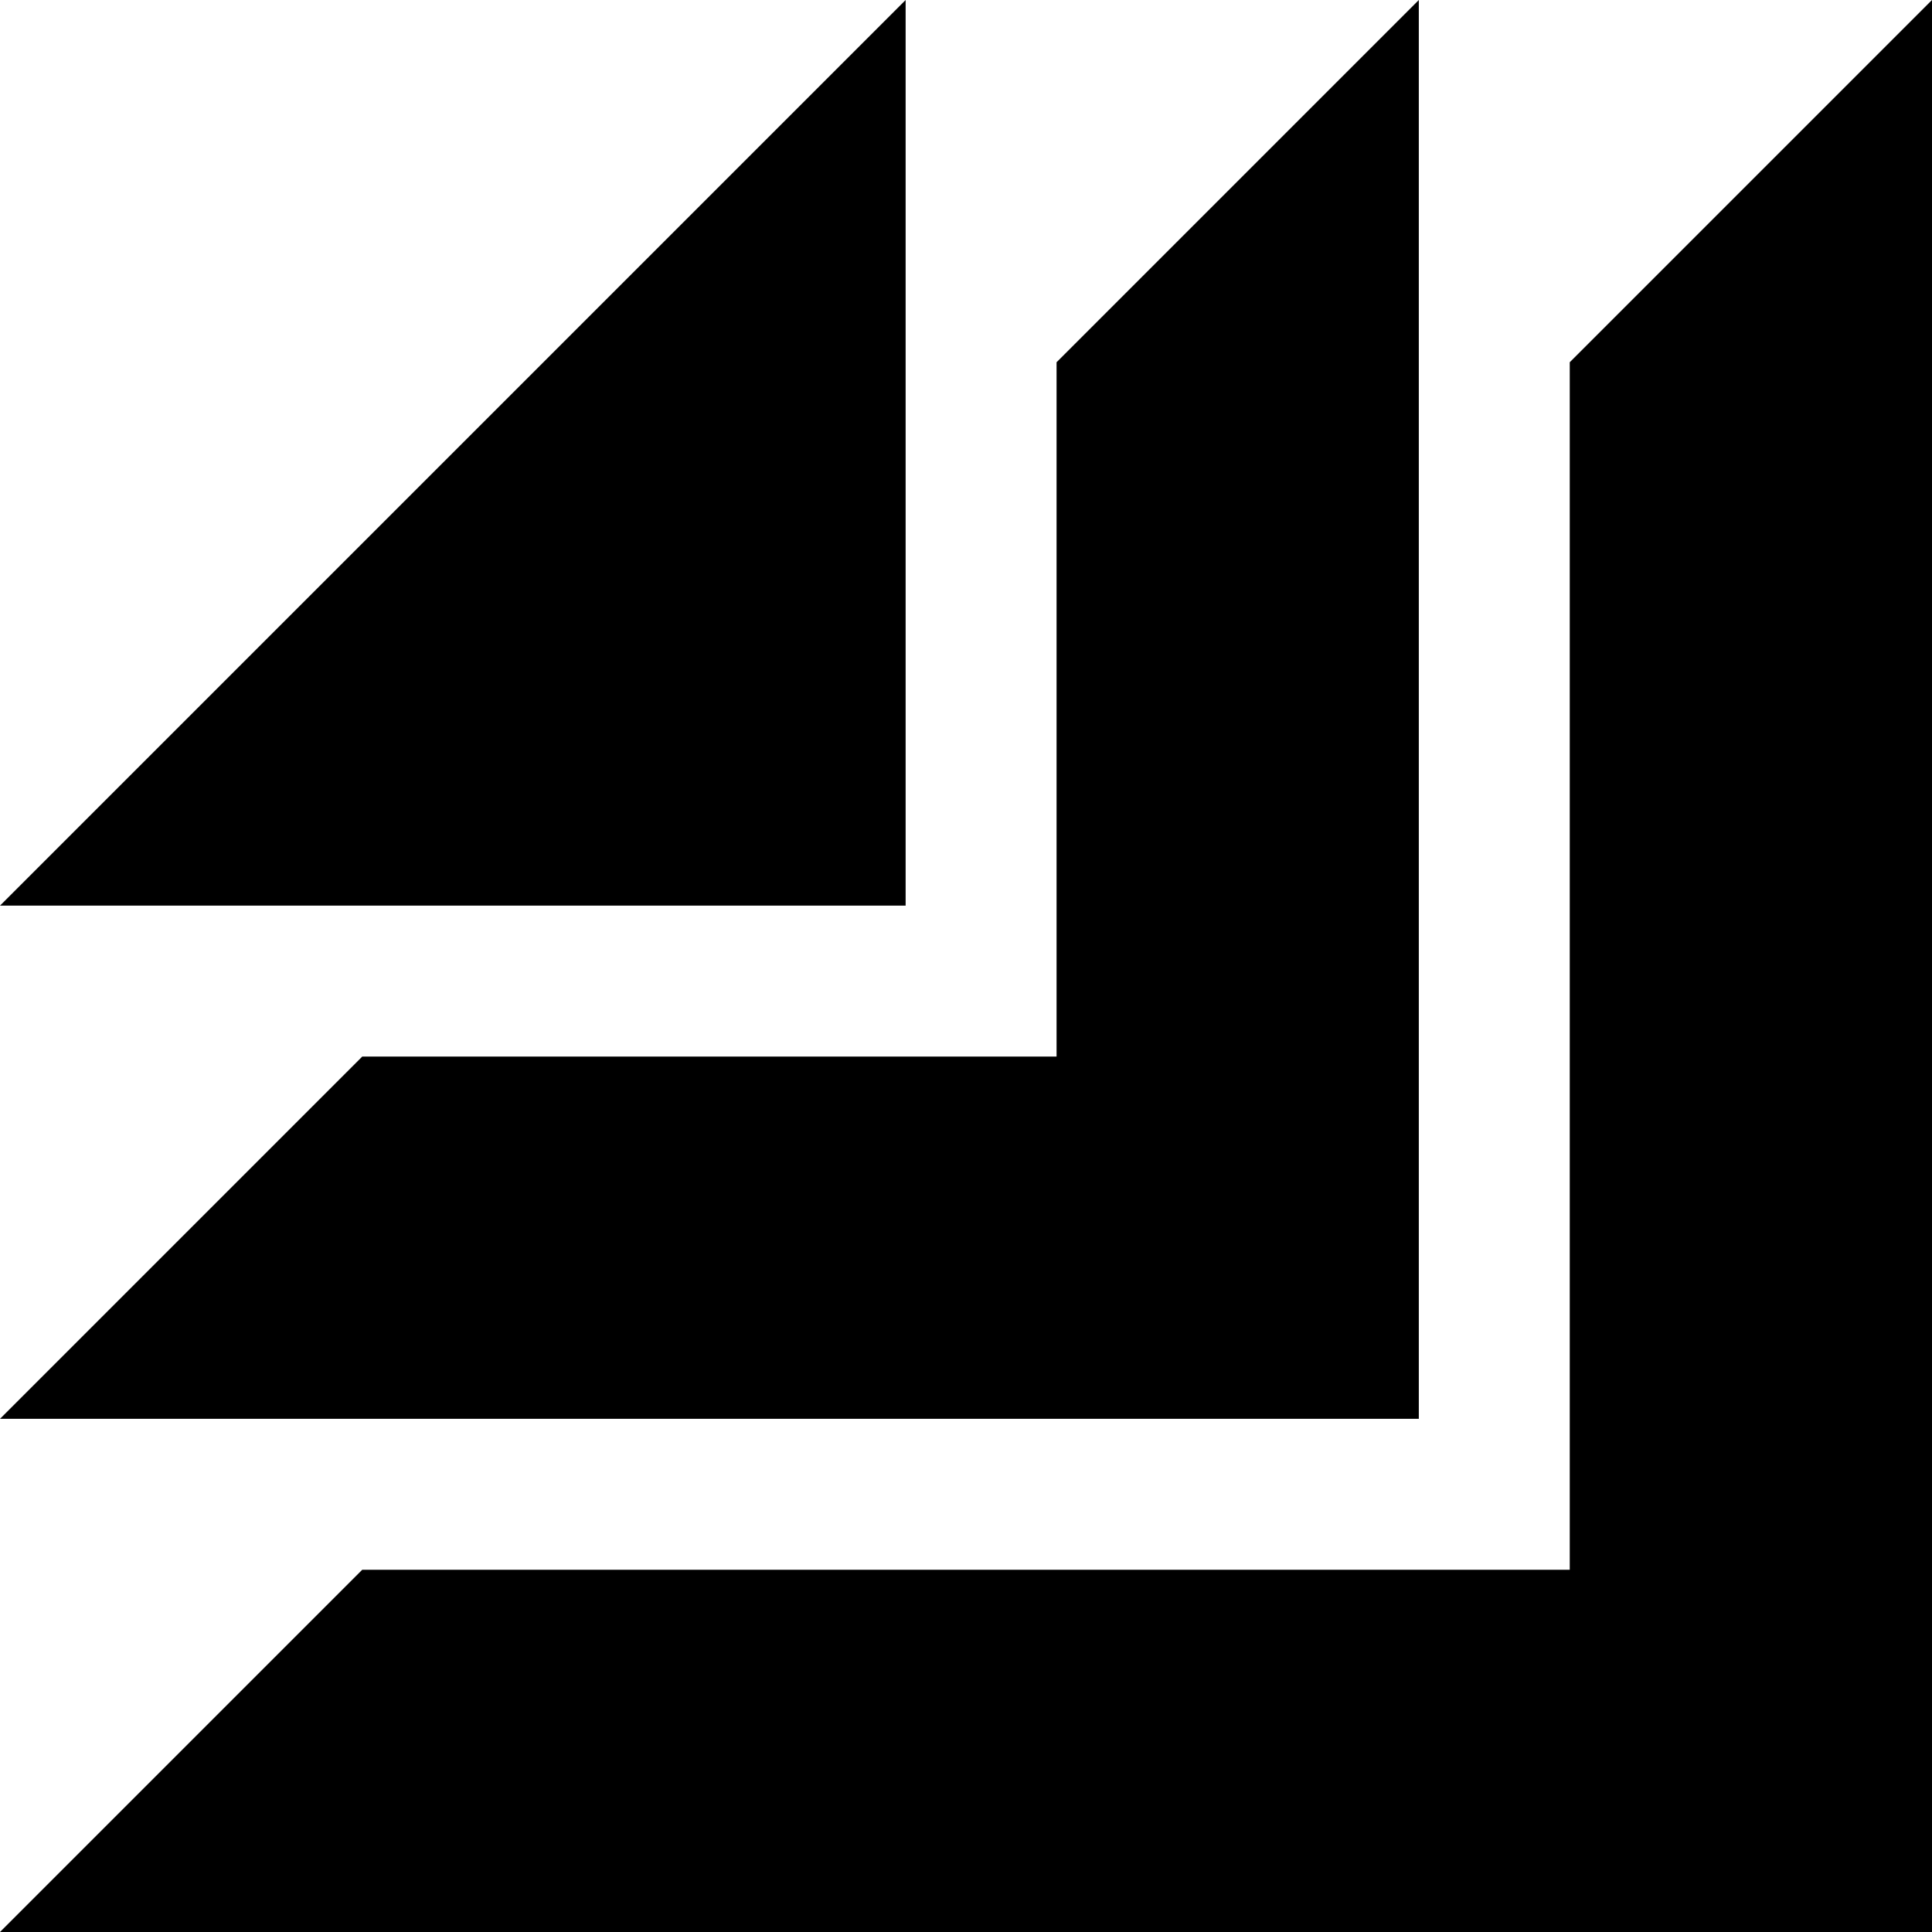
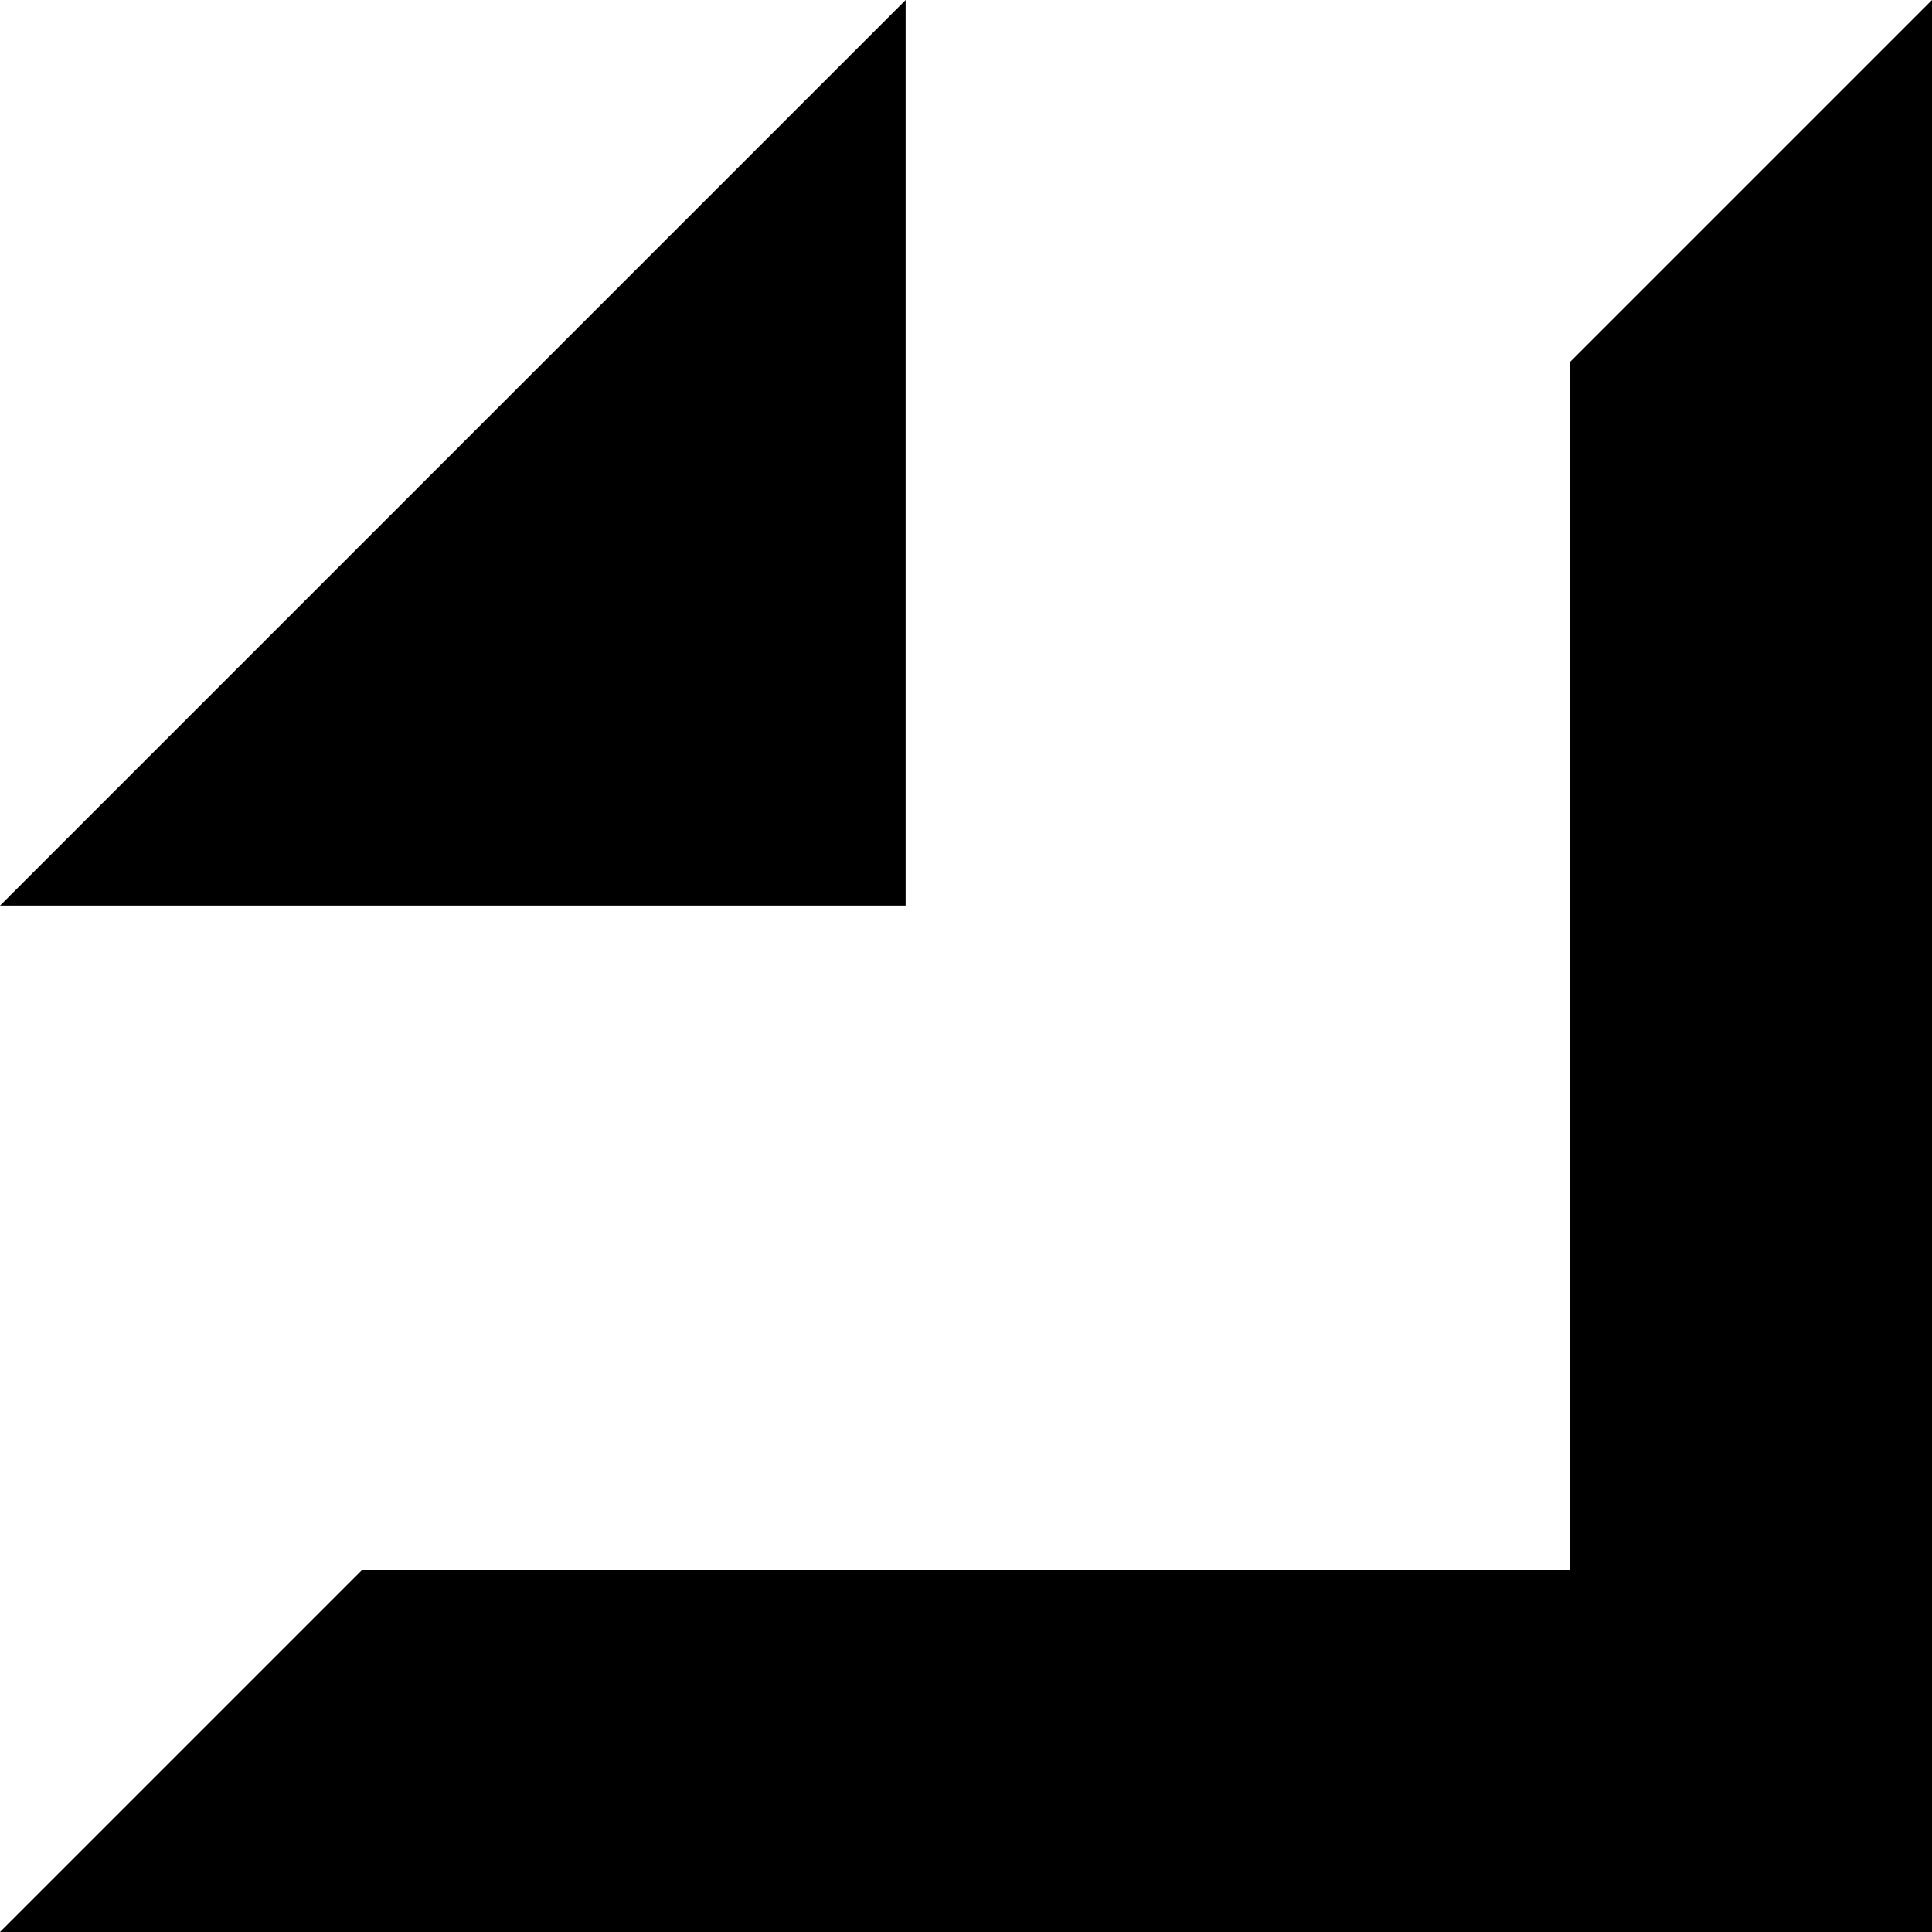
<svg xmlns="http://www.w3.org/2000/svg" width="64" height="64" viewBox="0 0 64 64" fill="none">
  <path d="M52 12V52H12L0 64H64V0L52 12Z" fill="black" />
  <path d="M30 30V0L0 30H30Z" fill="black" />
-   <path d="M35 12V35H12L0 47H47V0L35 12Z" fill="black" />
</svg>